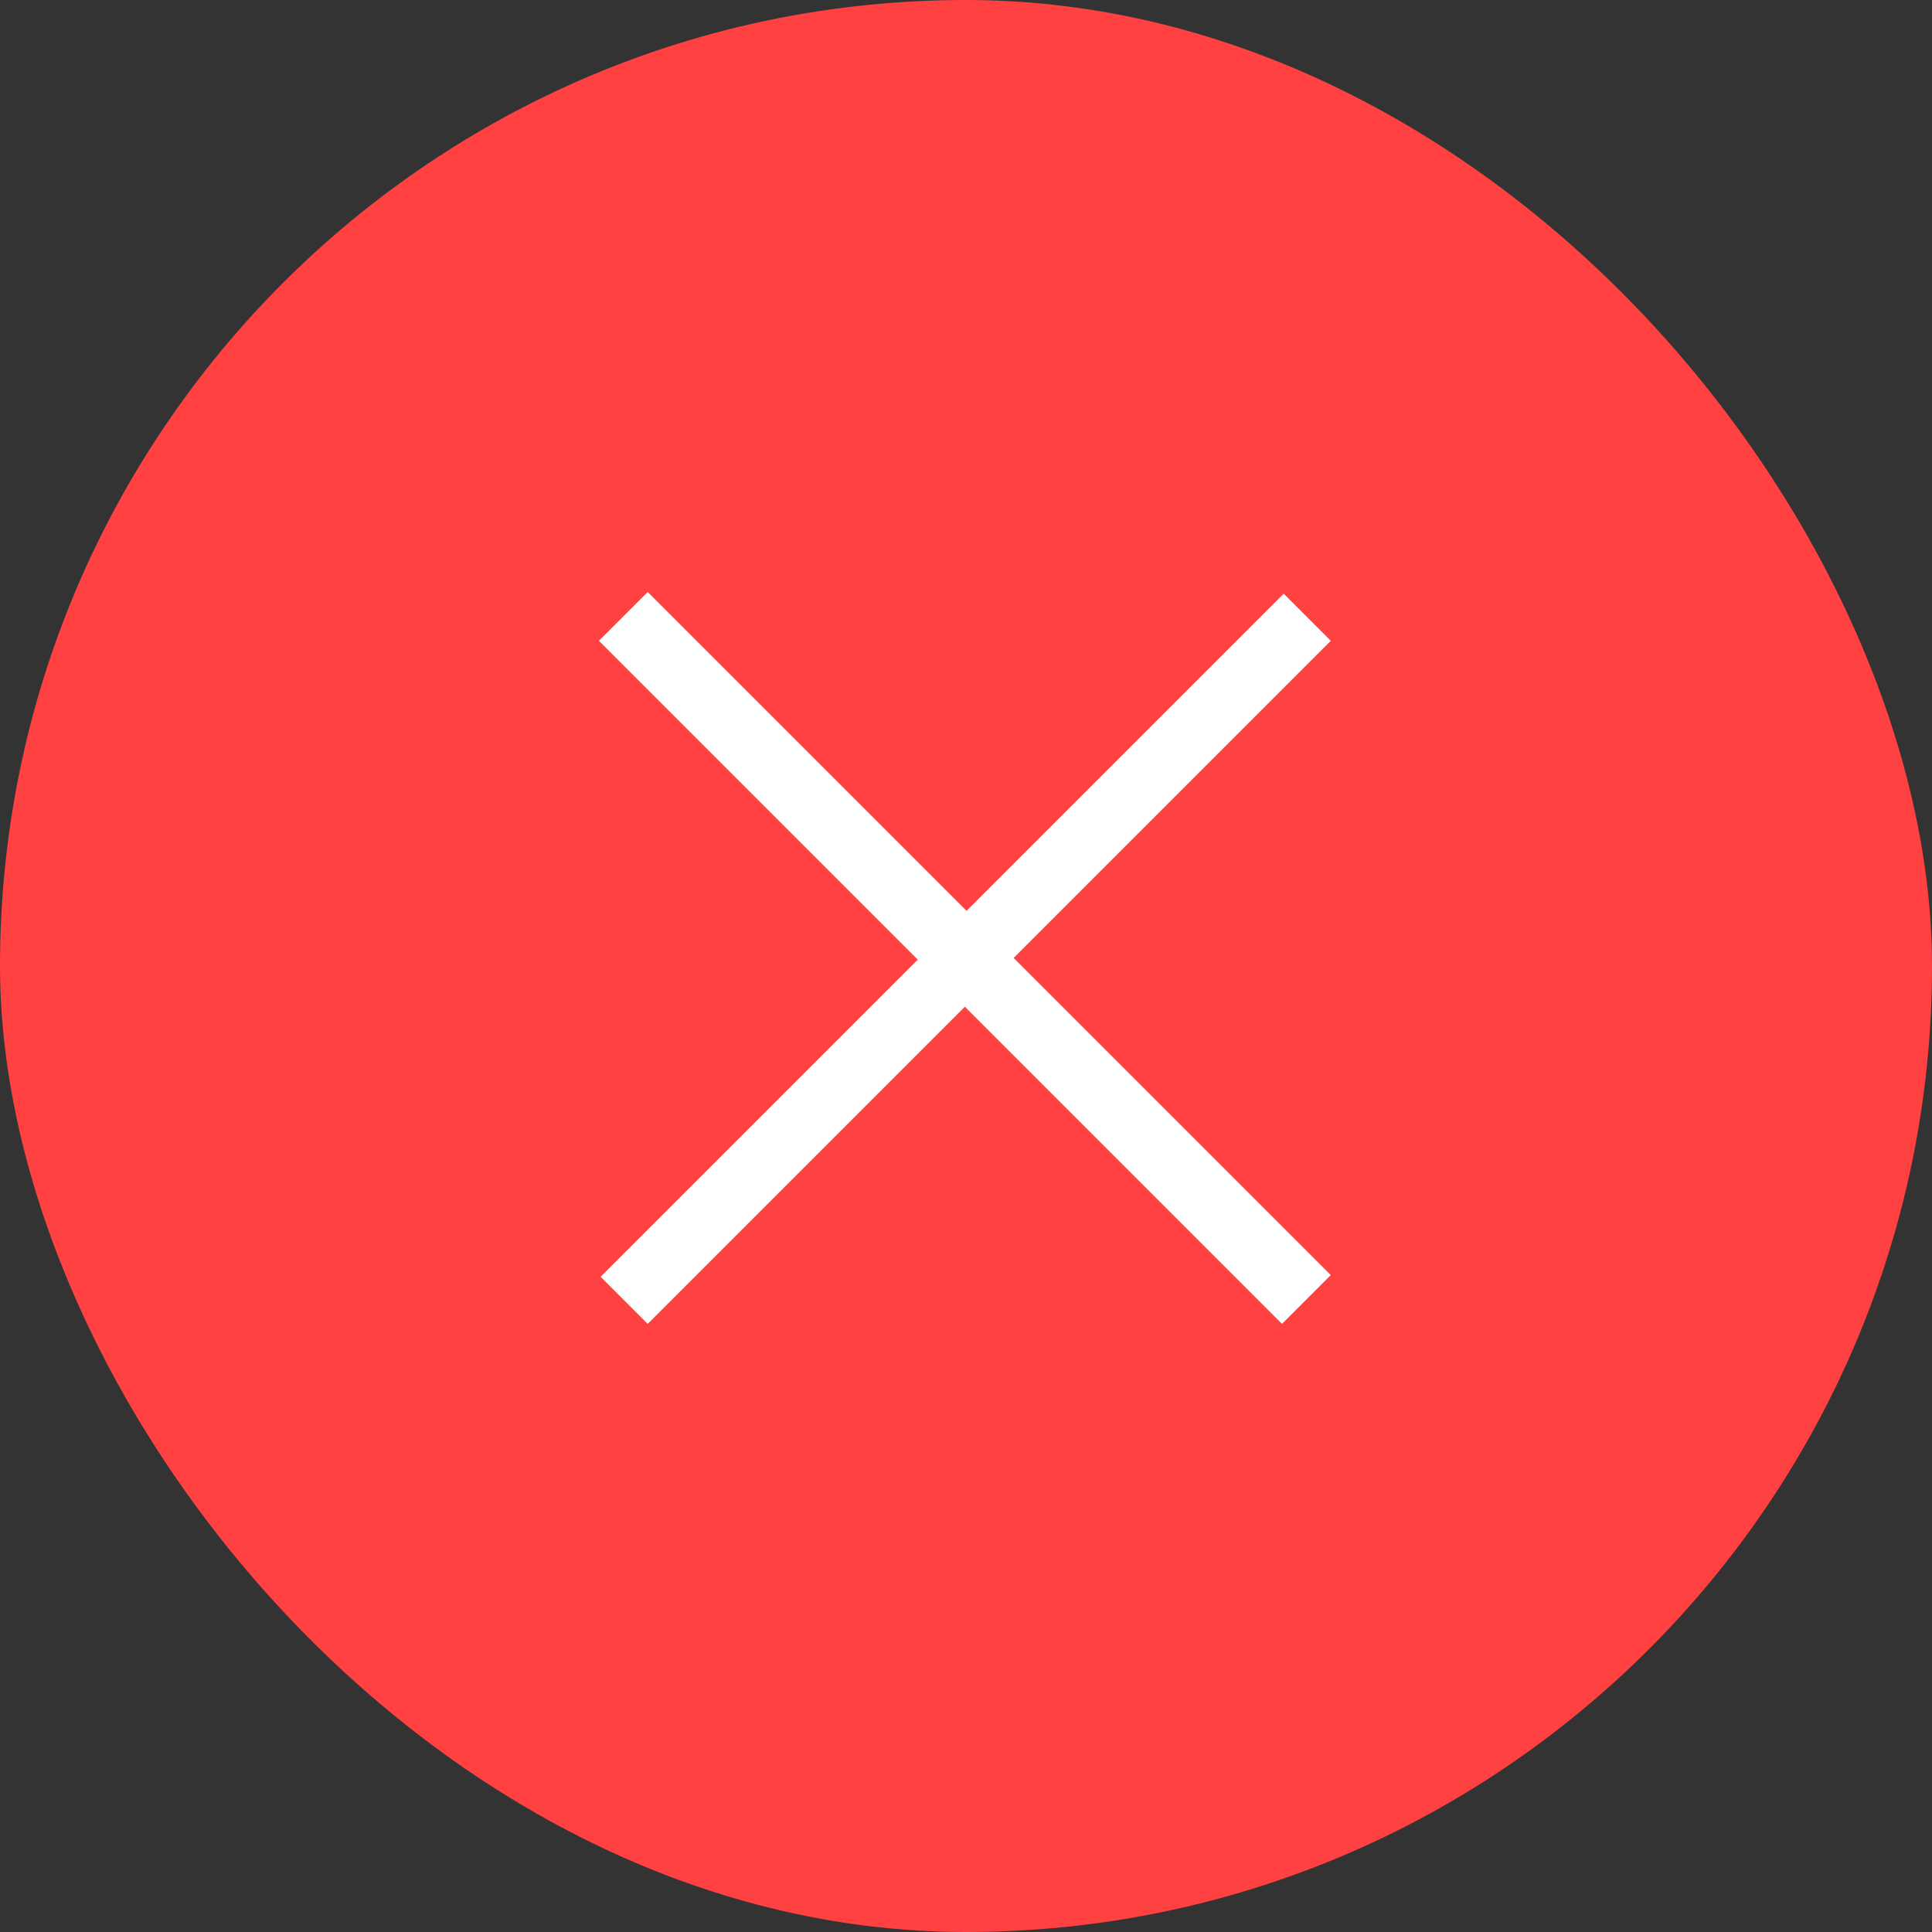
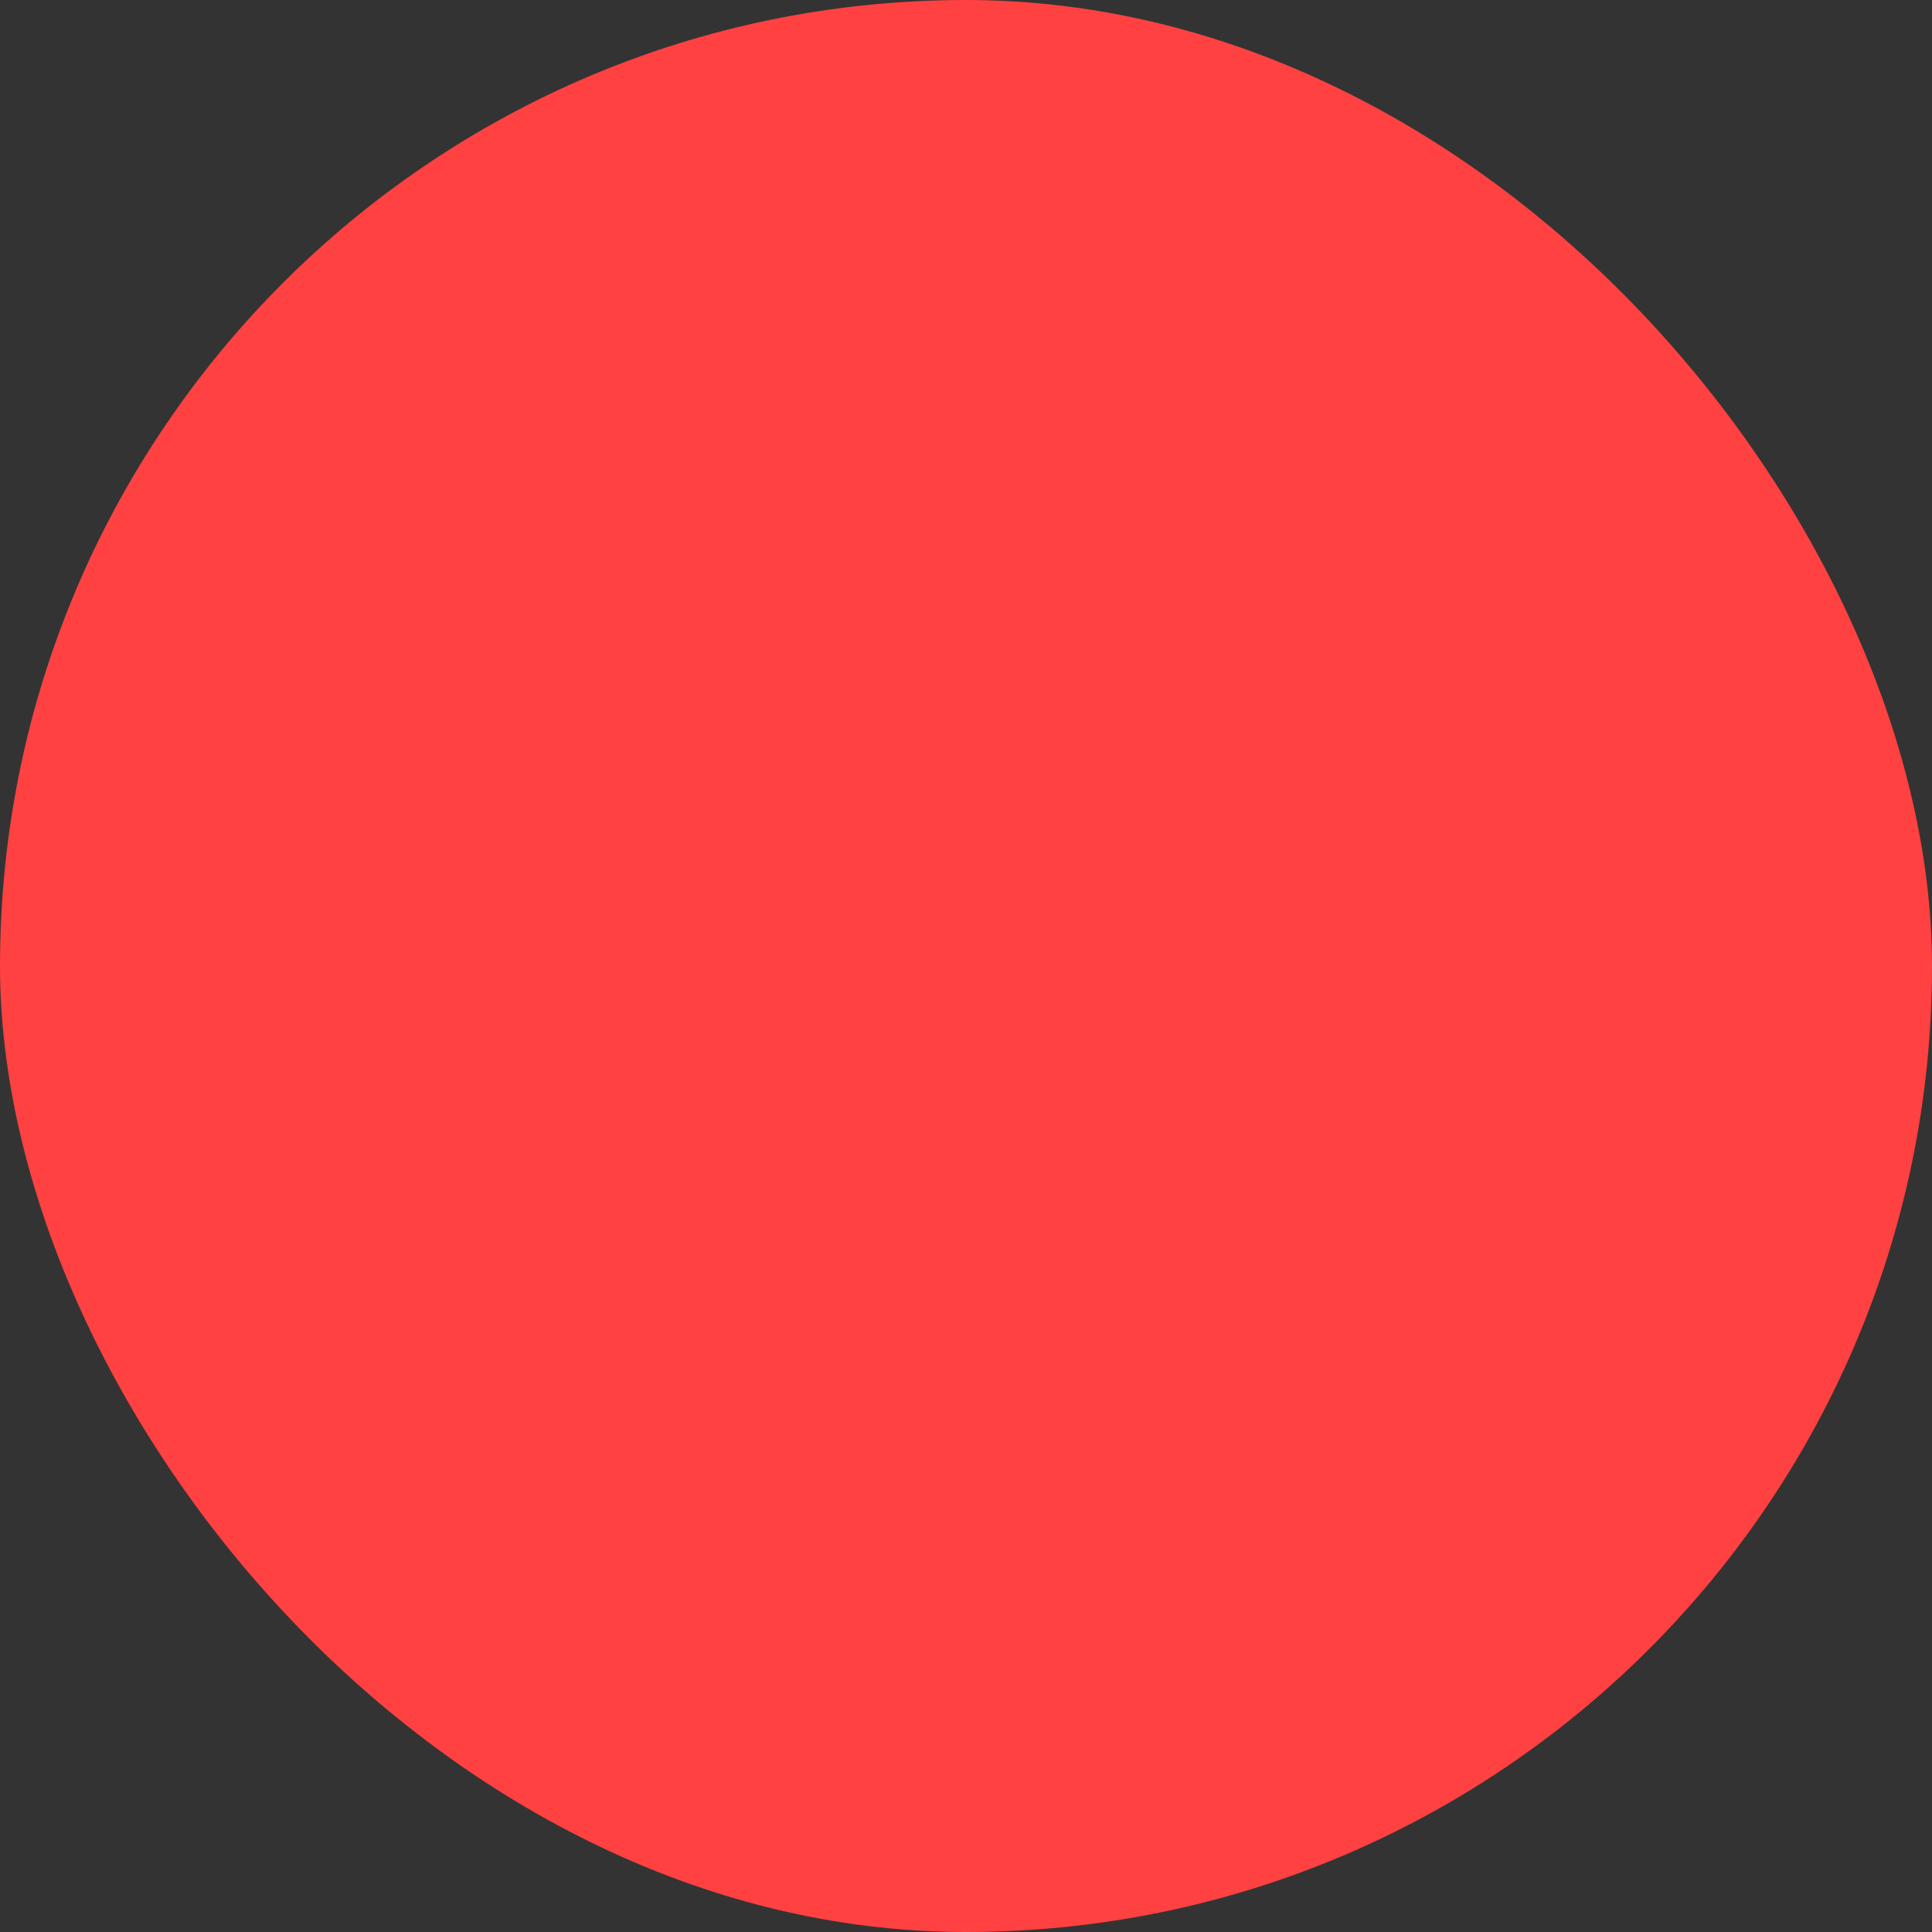
<svg xmlns="http://www.w3.org/2000/svg" width="56" height="56" viewBox="0 0 56 56" fill="none">
  <rect x="0" y="0" width="56" height="56" fill="#333333" stroke="none" />
  <rect width="56" height="56" rx="28" fill="#FF4141" />
  <g clip-path="url(#clip0_964_119)">
-     <path fill-rule="evenodd" clip-rule="evenodd" d="M17.409 37.008L37.208 17.209L38.573 18.574L18.774 38.373L17.409 37.008Z" fill="white" />
-     <path fill-rule="evenodd" clip-rule="evenodd" d="M18.774 17.16L38.573 36.959L37.159 38.373L17.36 18.574L18.774 17.16Z" fill="white" />
-   </g>
+     </g>
  <defs>
    <clipPath id="clip0_964_119">
-       <rect width="23.95" height="23.95" fill="white" transform="translate(15.967 15.967)" />
-     </clipPath>
+       </clipPath>
  </defs>
</svg>